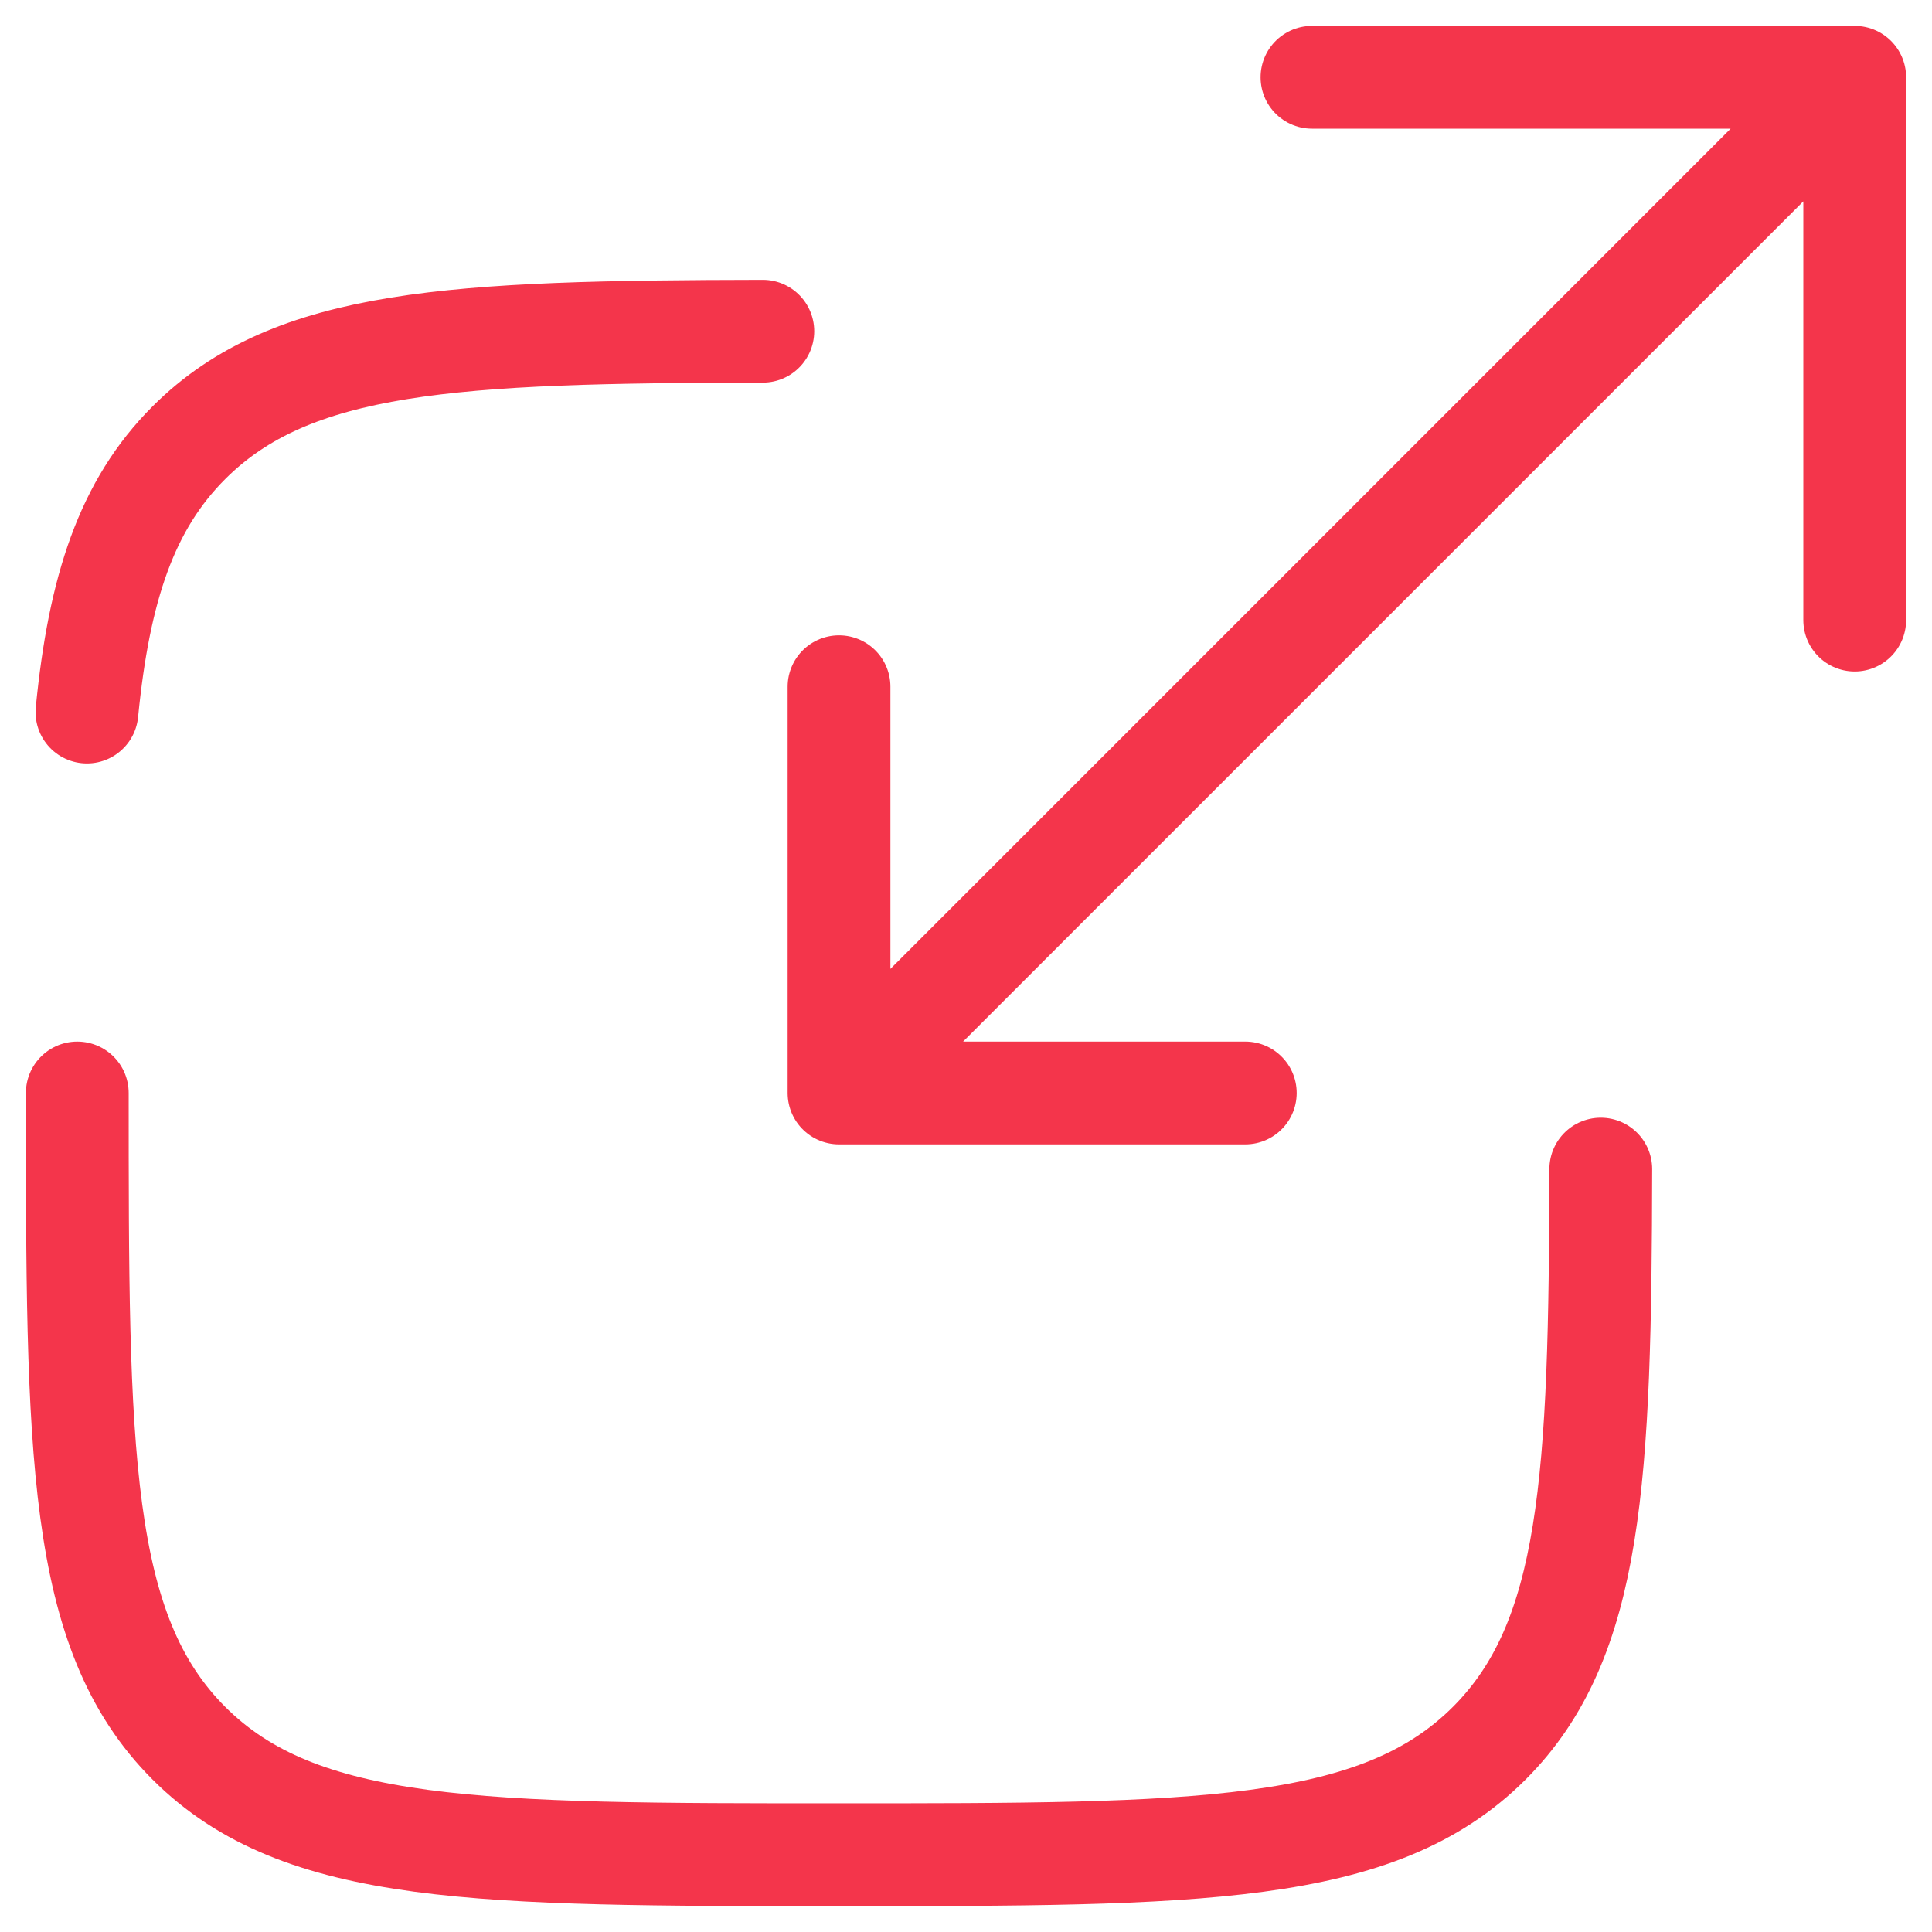
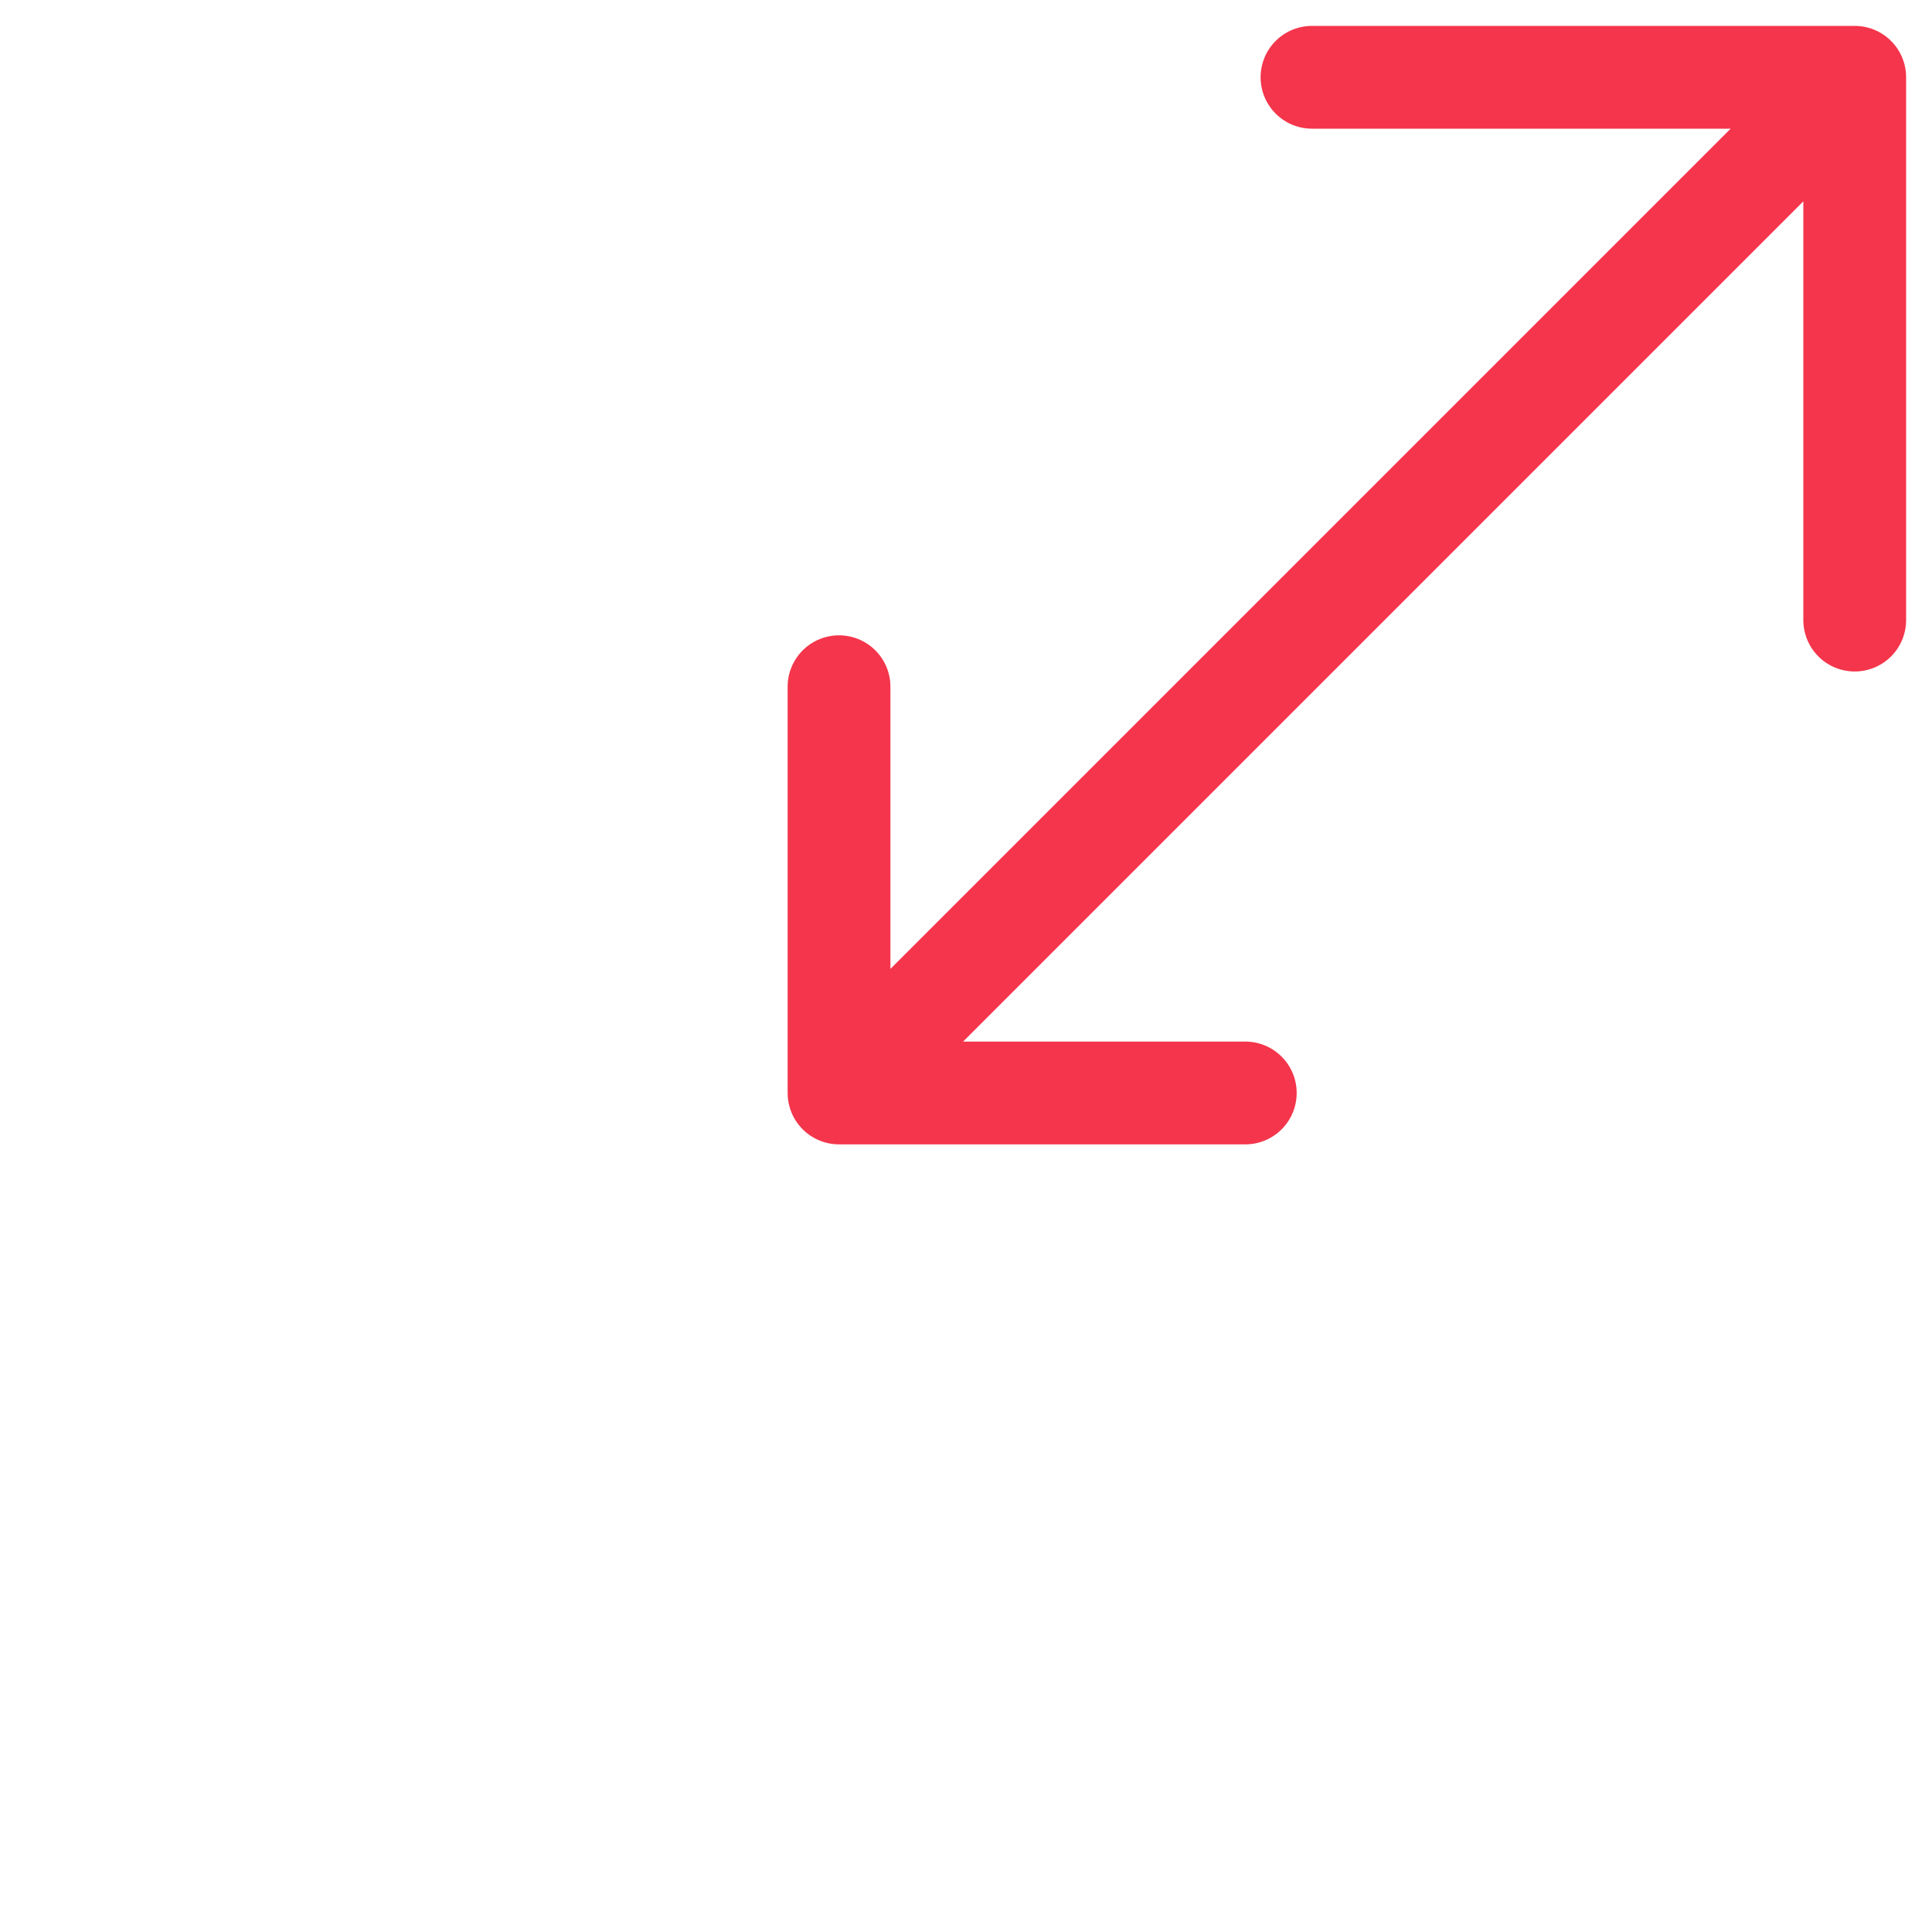
<svg xmlns="http://www.w3.org/2000/svg" width="25" height="25" viewBox="0 0 25 25" fill="none">
-   <path d="M1 14.143C1 18.79 1 21.113 2.444 22.557C3.887 24 6.21 24 10.857 24C15.504 24 17.827 24 19.271 22.557C20.609 21.219 20.706 19.126 20.714 15.128M9.871 4.286C5.874 4.293 3.782 4.391 2.444 5.729C1.639 6.533 1.283 7.612 1.125 9.214" stroke="#F4354B" stroke-width="1.33" stroke-linecap="round" />
  <path d="M12.171 12.829L24 1M24 1H16.977M24 1V8.024M22.686 2.314L10.857 14.143M10.857 14.143H16.114M10.857 14.143V8.886" stroke="#F4354B" stroke-width="1.33" stroke-linecap="round" stroke-linejoin="round" />
</svg>